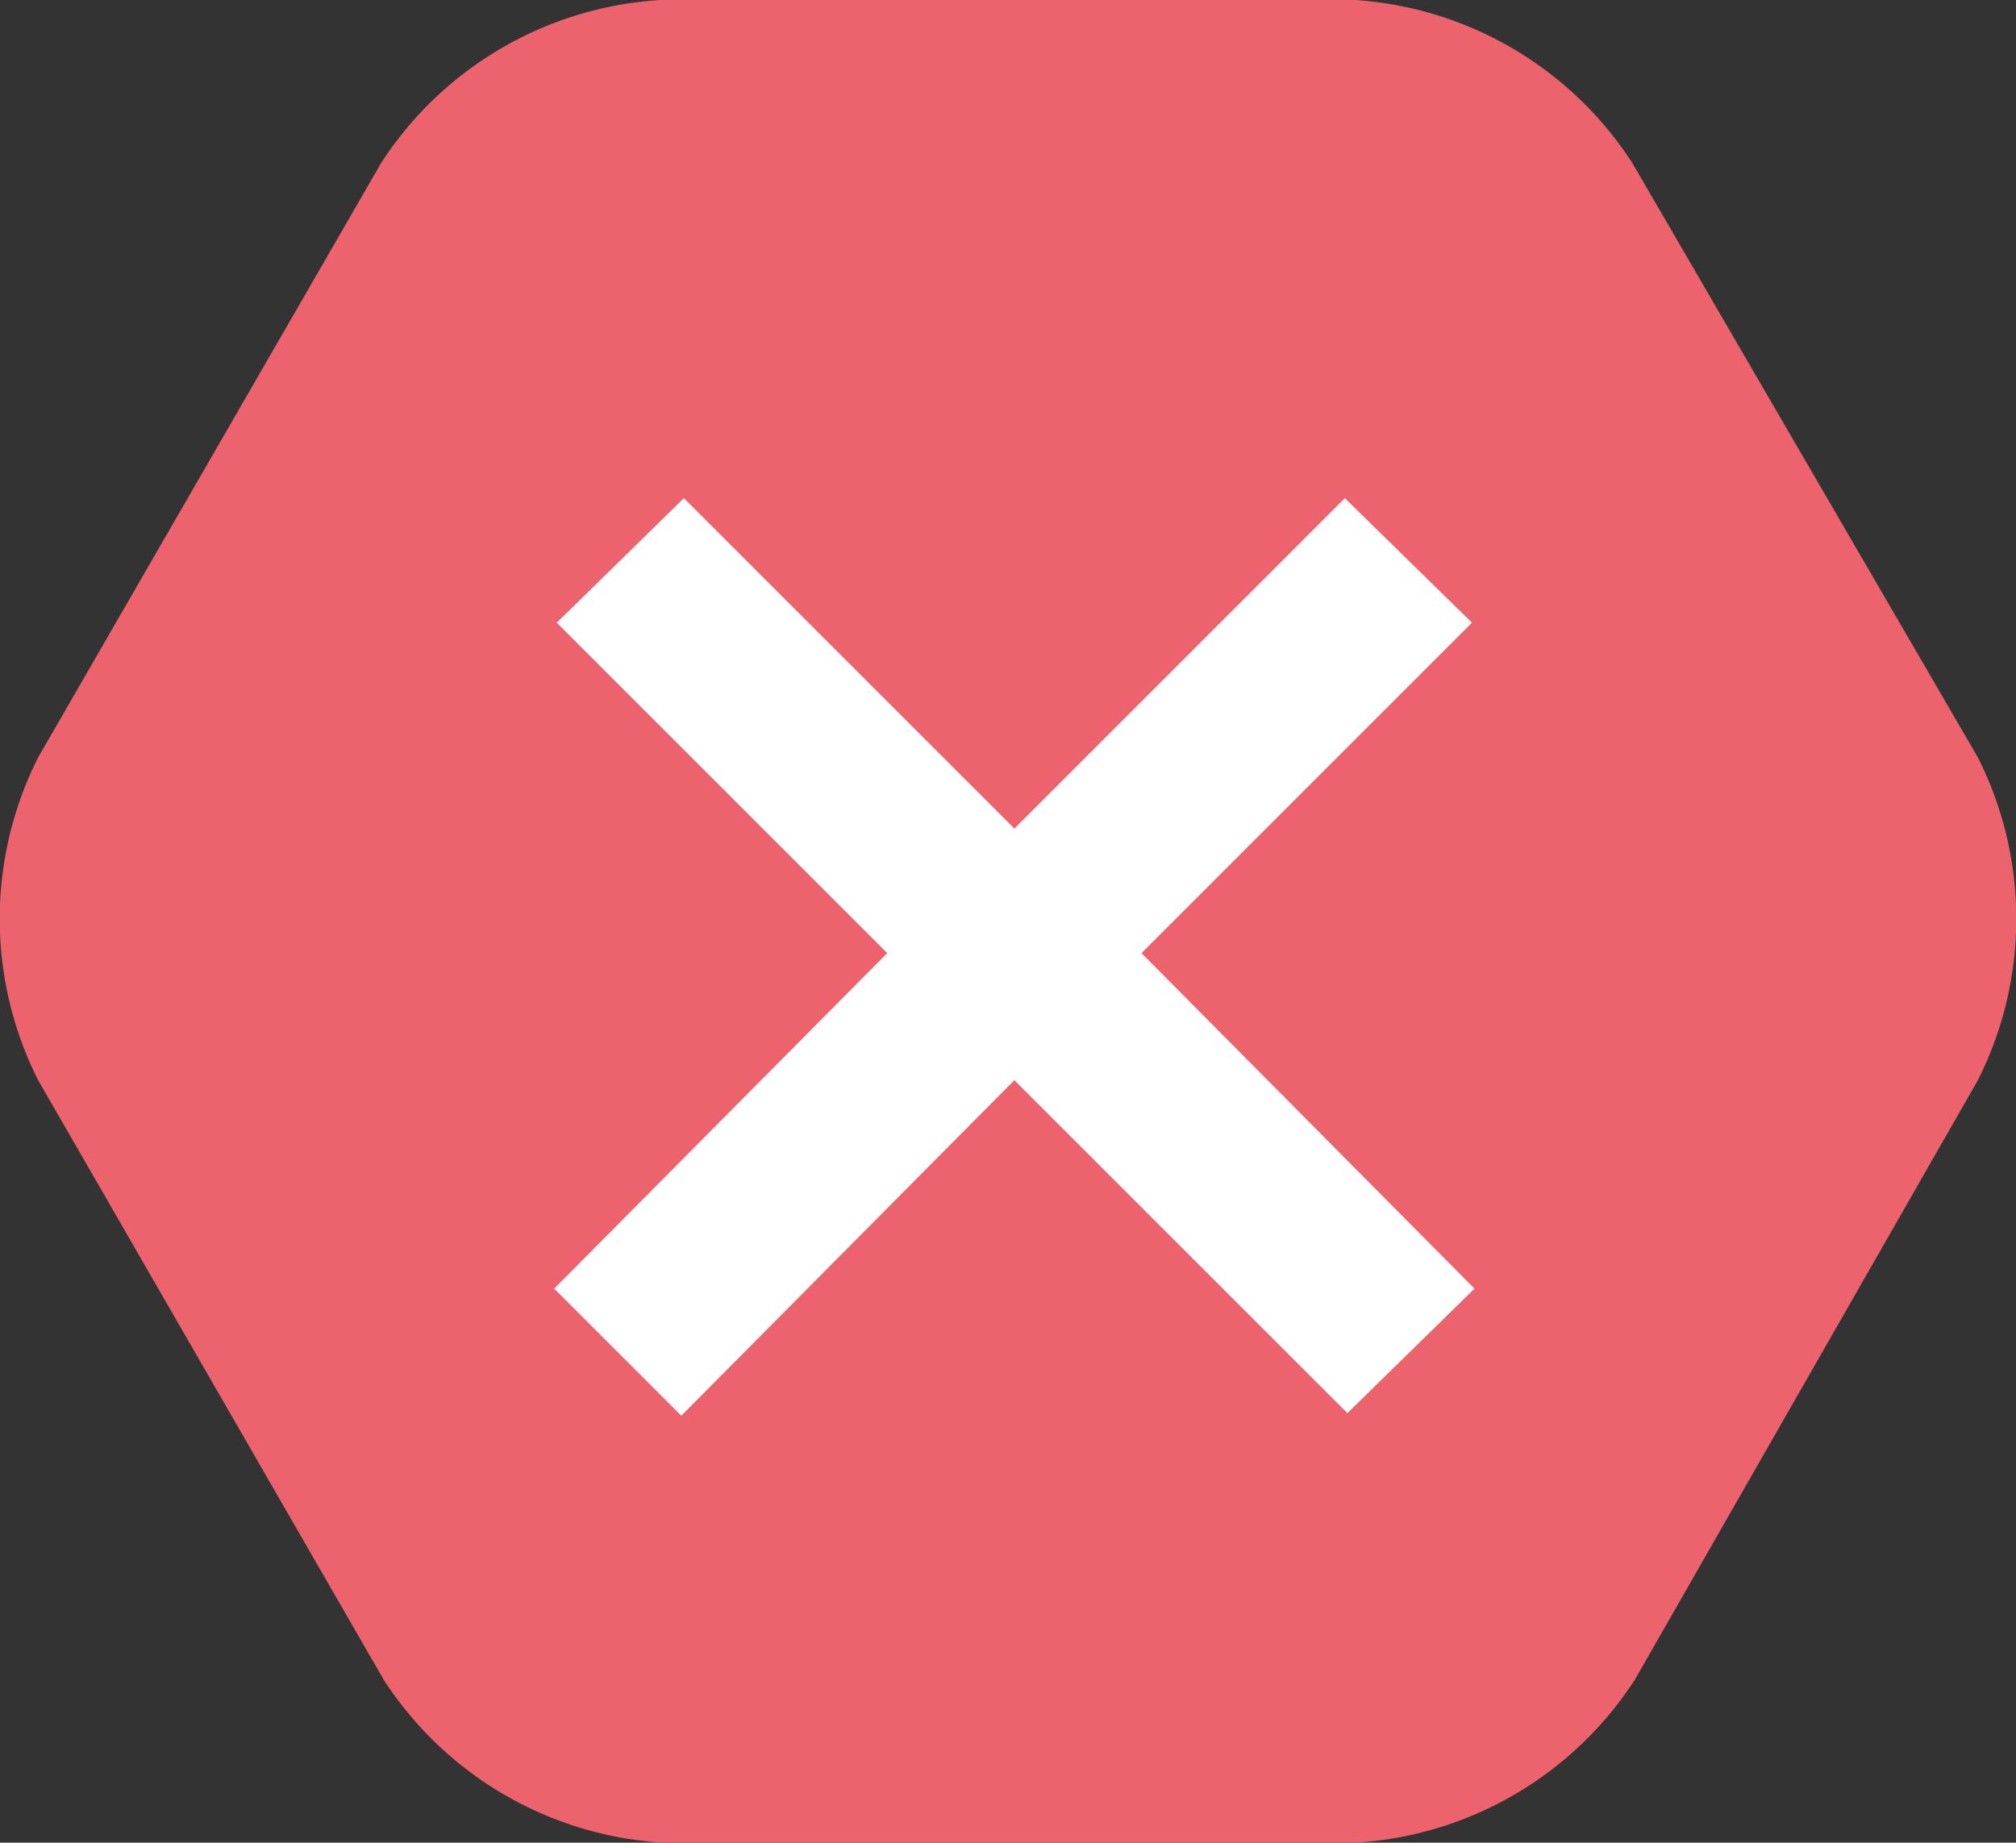
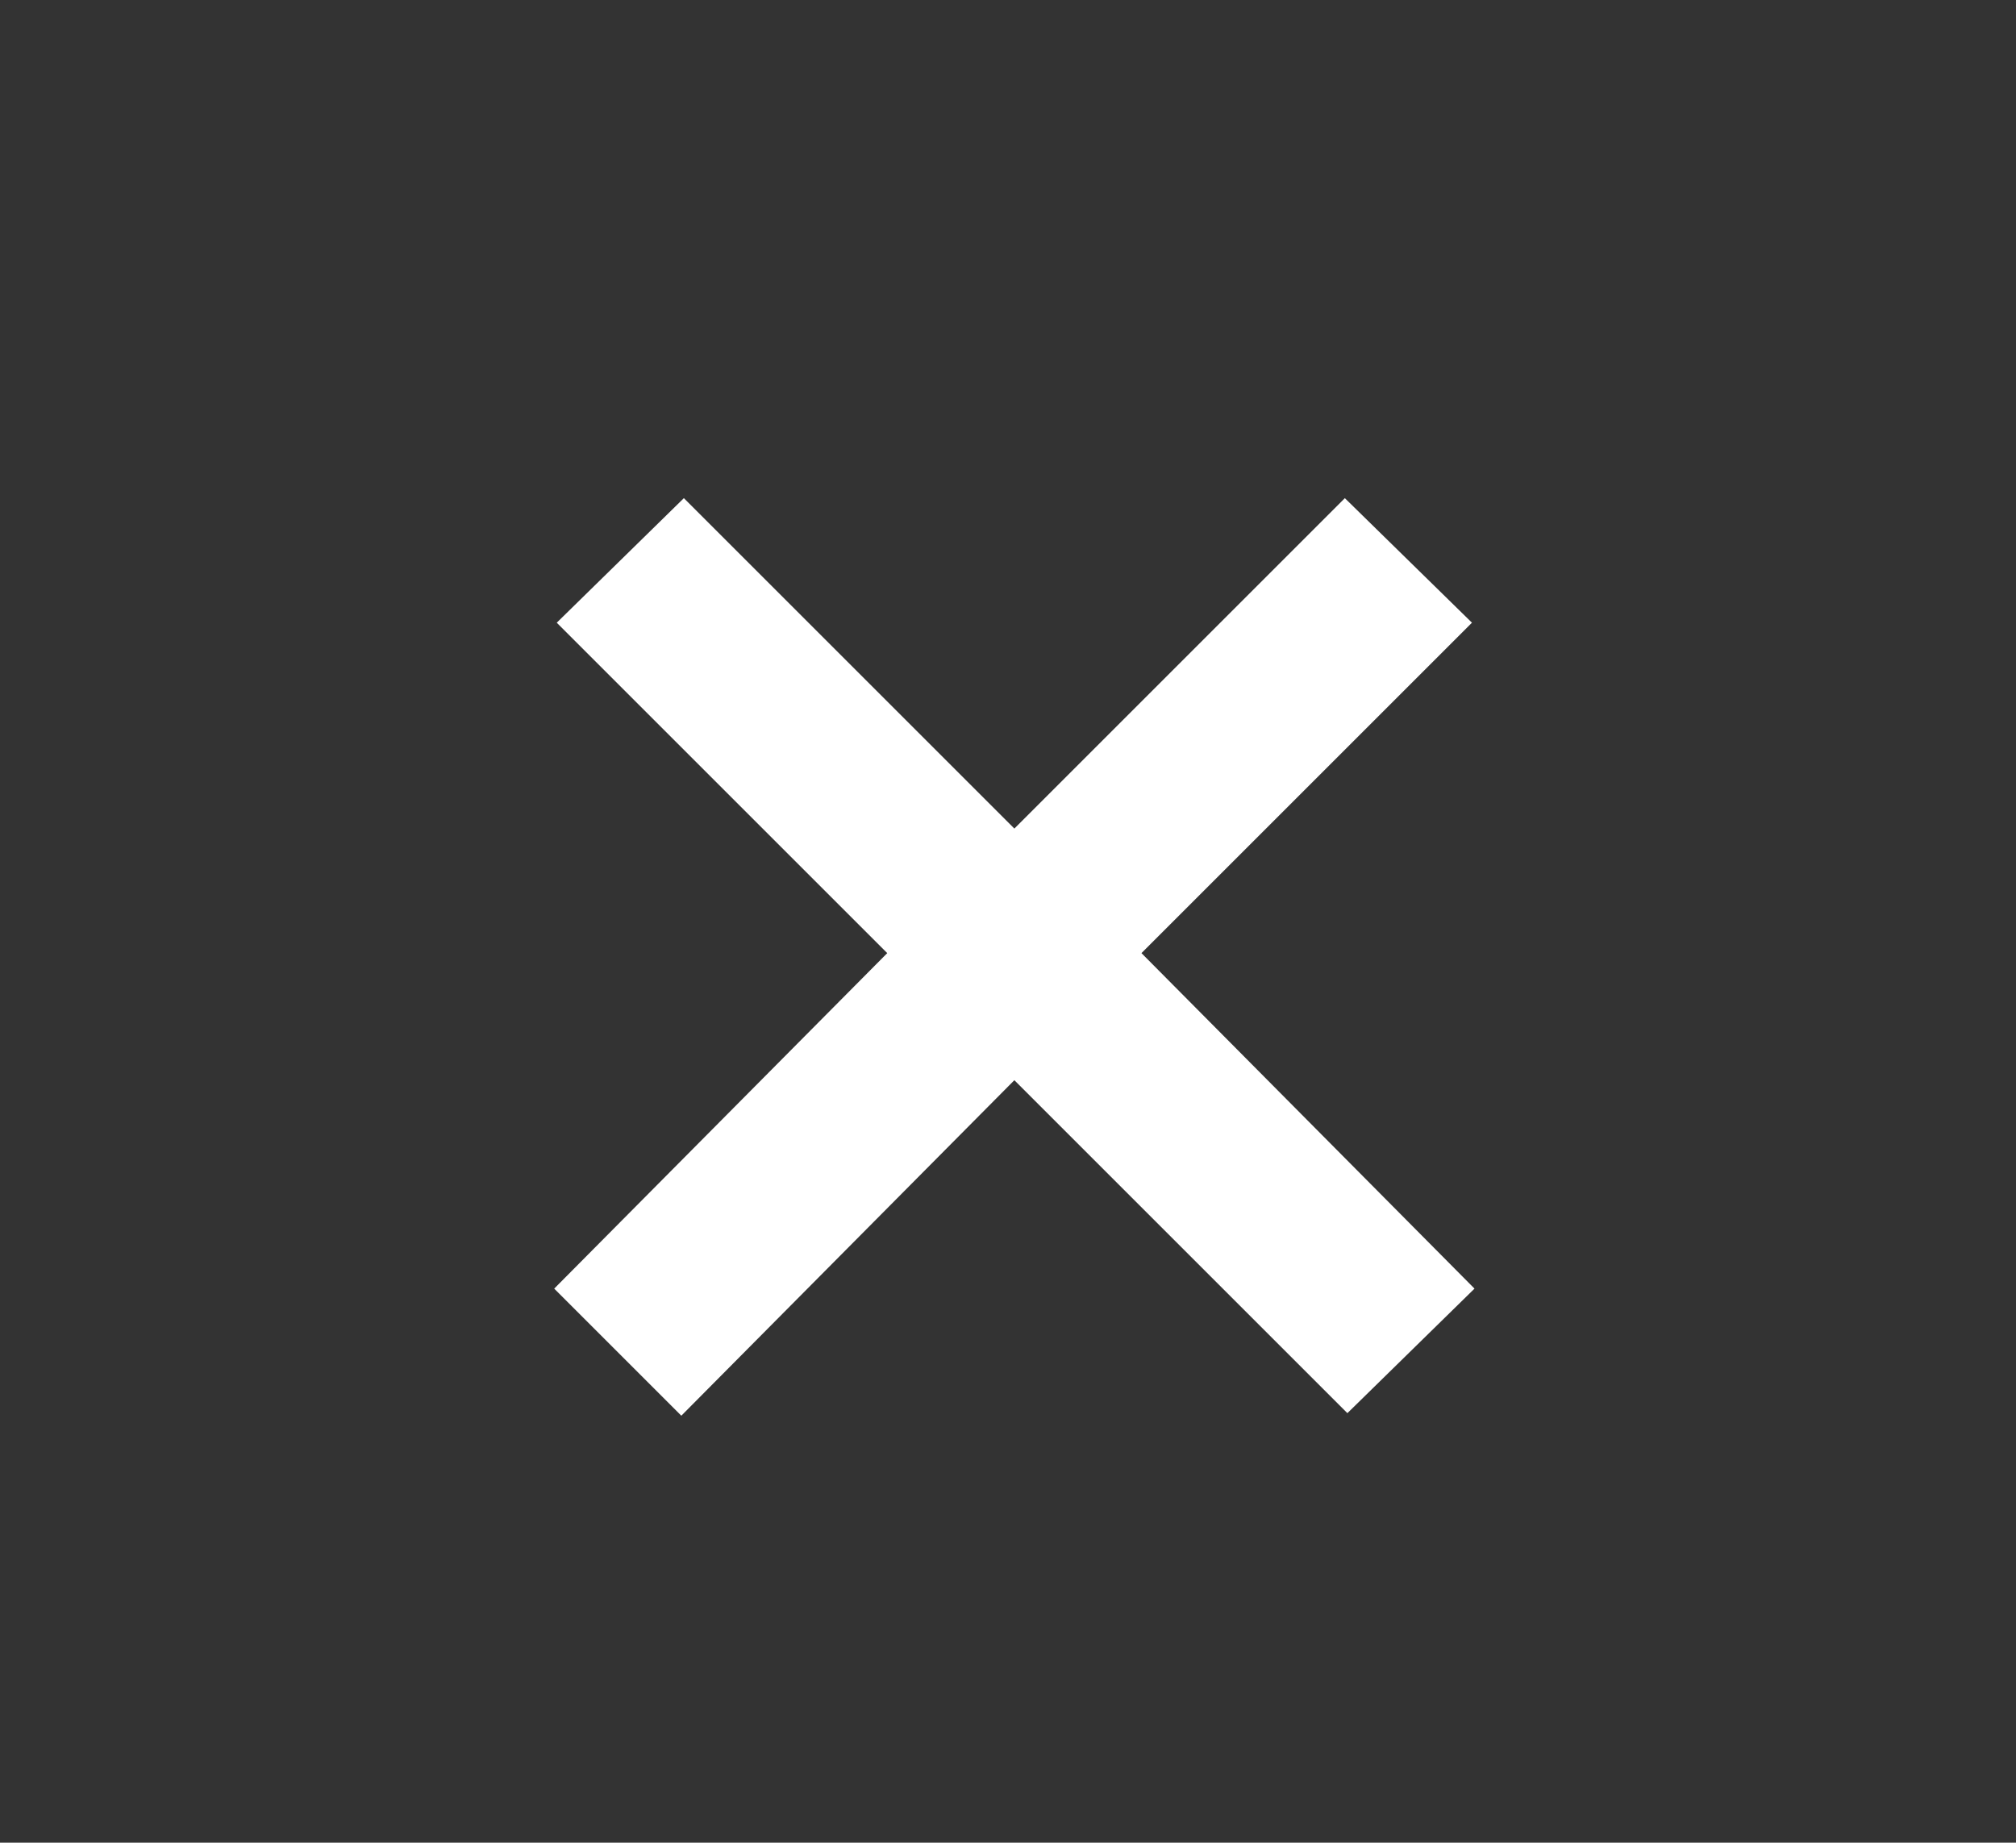
<svg xmlns="http://www.w3.org/2000/svg" id="Ebene_1" data-name="Ebene 1" viewBox="0 0 79.3 72.5">
  <rect x="0" y="0" width="79.3" height="72.5" fill="#333333" stroke="none" />
  <title>hexa-close</title>
  <g id="Ebene_1-2" data-name="Ebene 1">
-     <path d="M64.5,6.9A14.1,14.1,0,0,0,53.6.5H26.3a14.1,14.1,0,0,0-11,6.4L1.8,30.3A14.1,14.1,0,0,0,1.8,43L15.4,66.6a14.1,14.1,0,0,0,11,6.4H53.6a14.1,14.1,0,0,0,11-6.4L78.1,43a14.1,14.1,0,0,0,0-12.7Z" transform="translate(-0.3 -0.5)" fill="#ec636d" />
-   </g>
+     </g>
  <polygon points="58 50.7 44.9 37.5 57.9 24.5 52.9 19.6 39.9 32.6 26.9 19.6 21.9 24.5 34.9 37.5 21.8 50.7 26.8 55.7 39.9 42.5 53 55.6 58 50.7" fill="#fff" />
</svg>